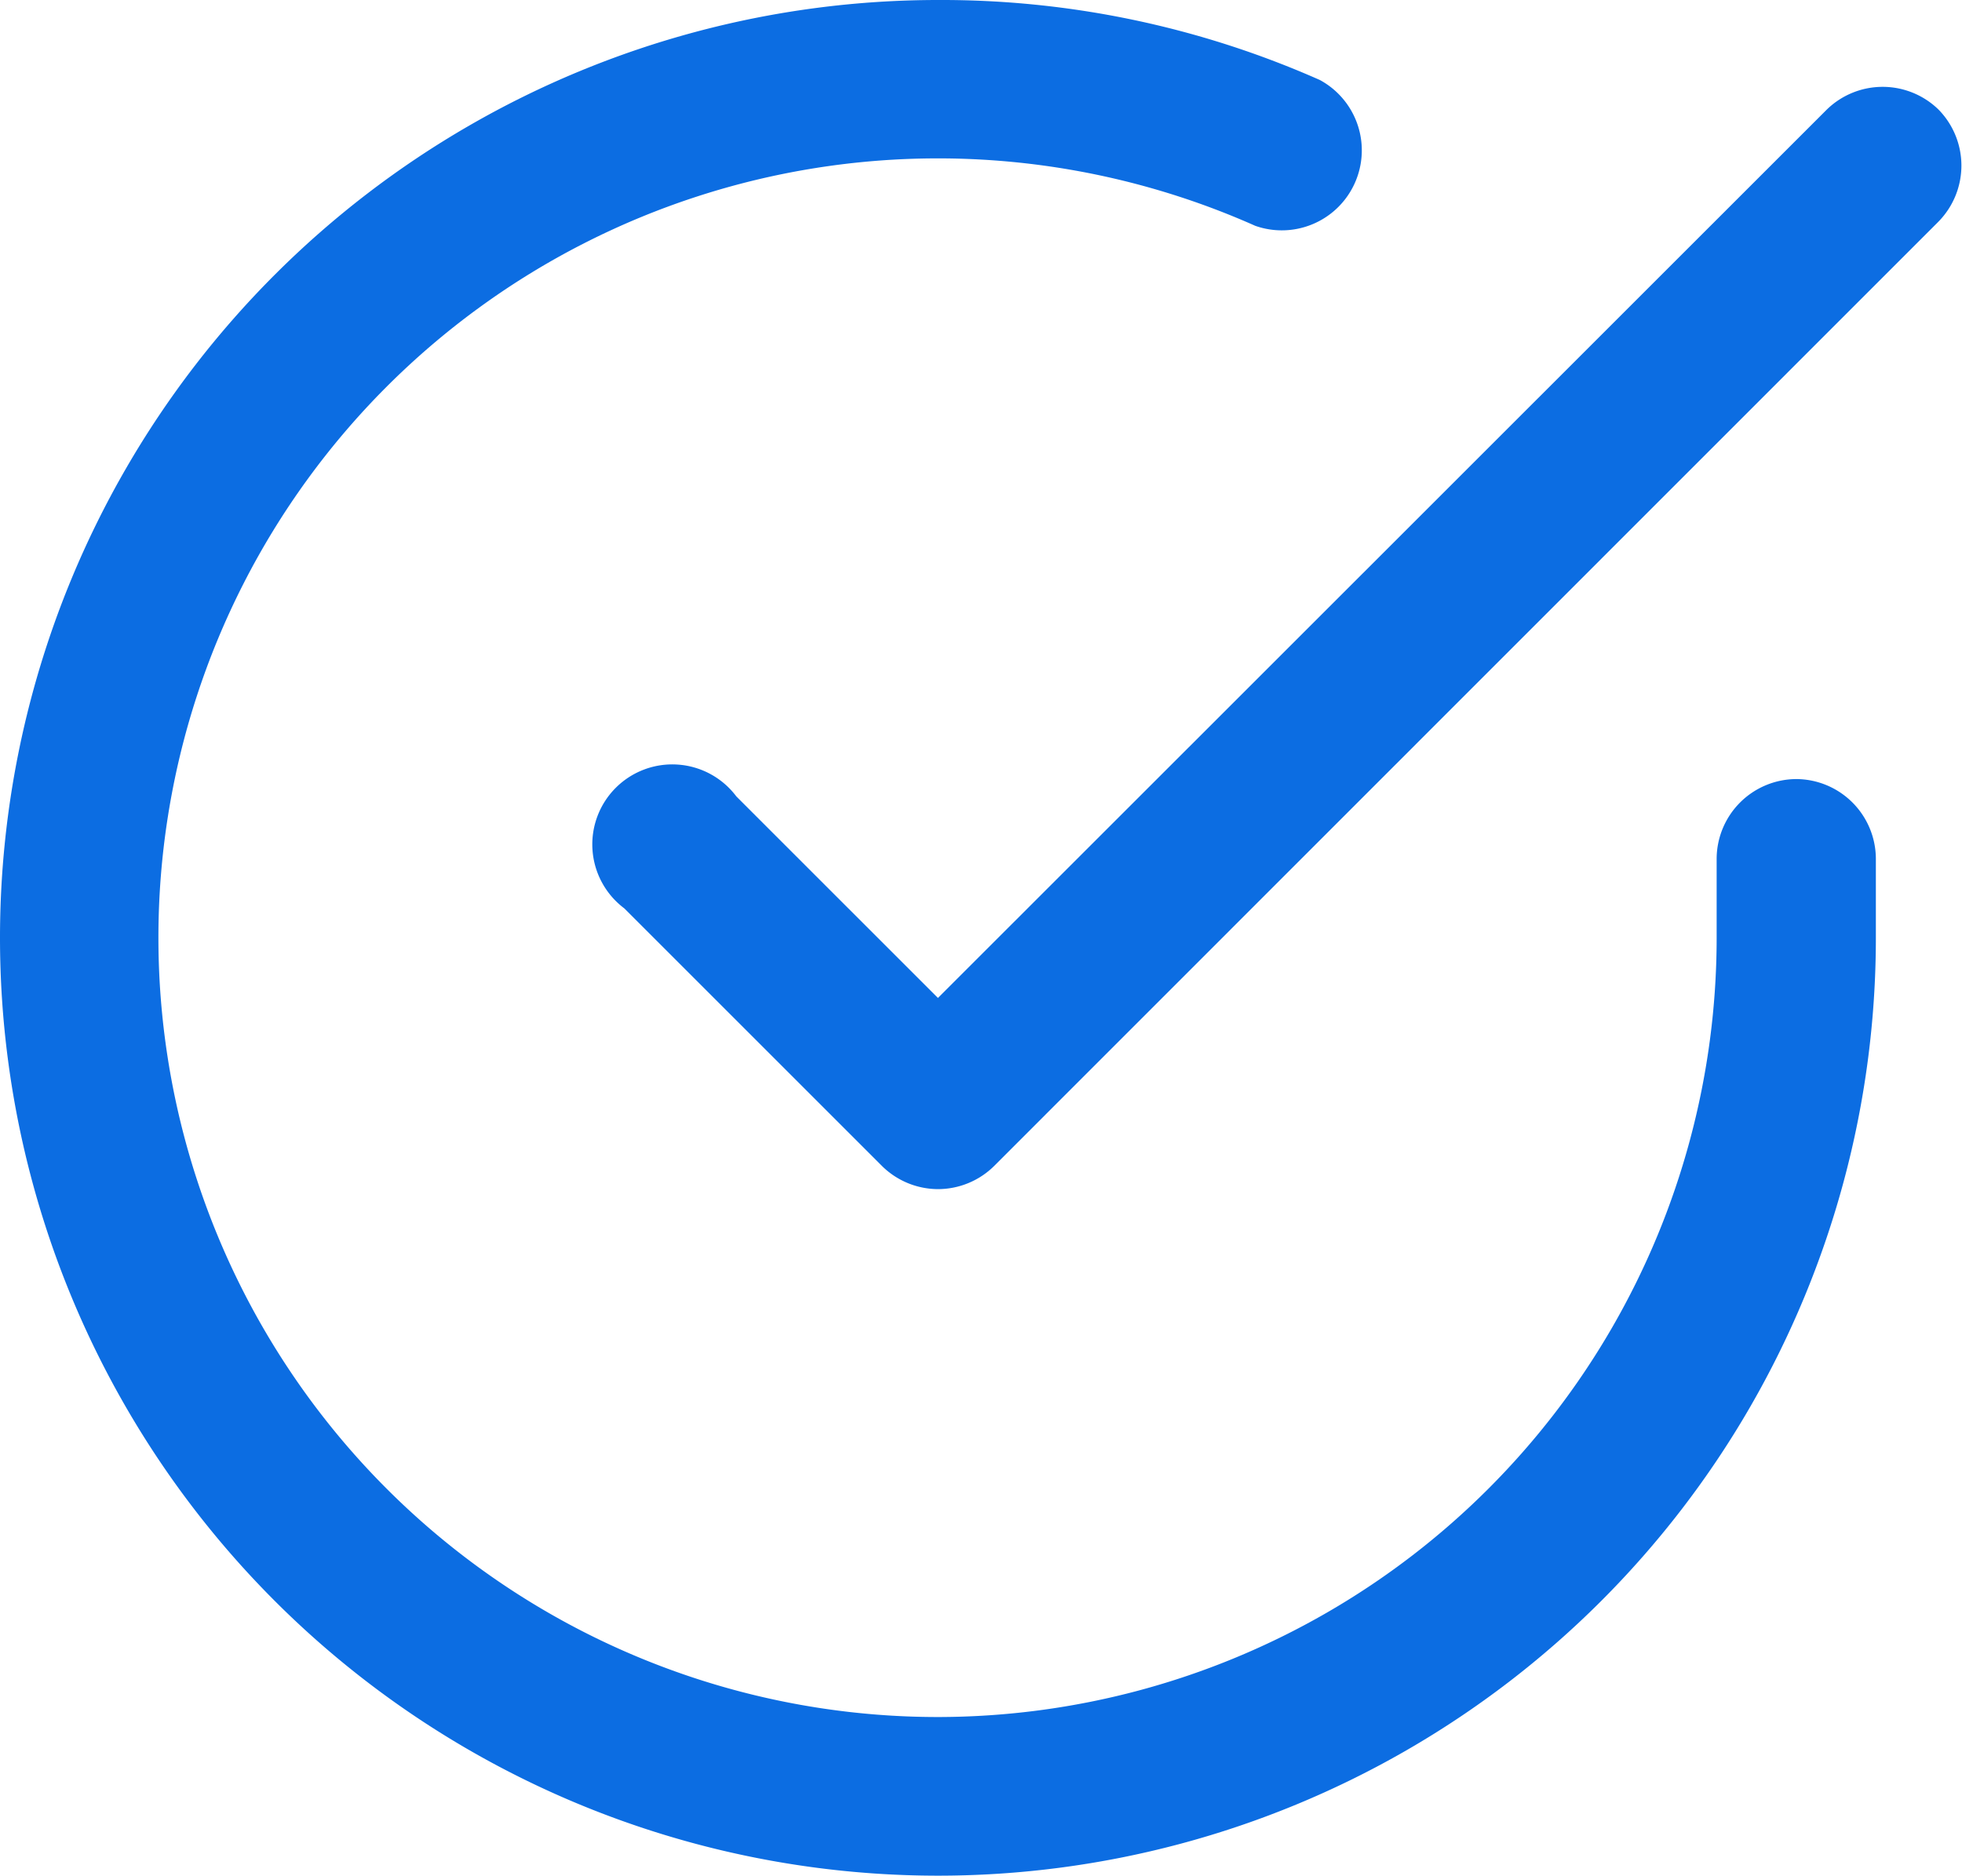
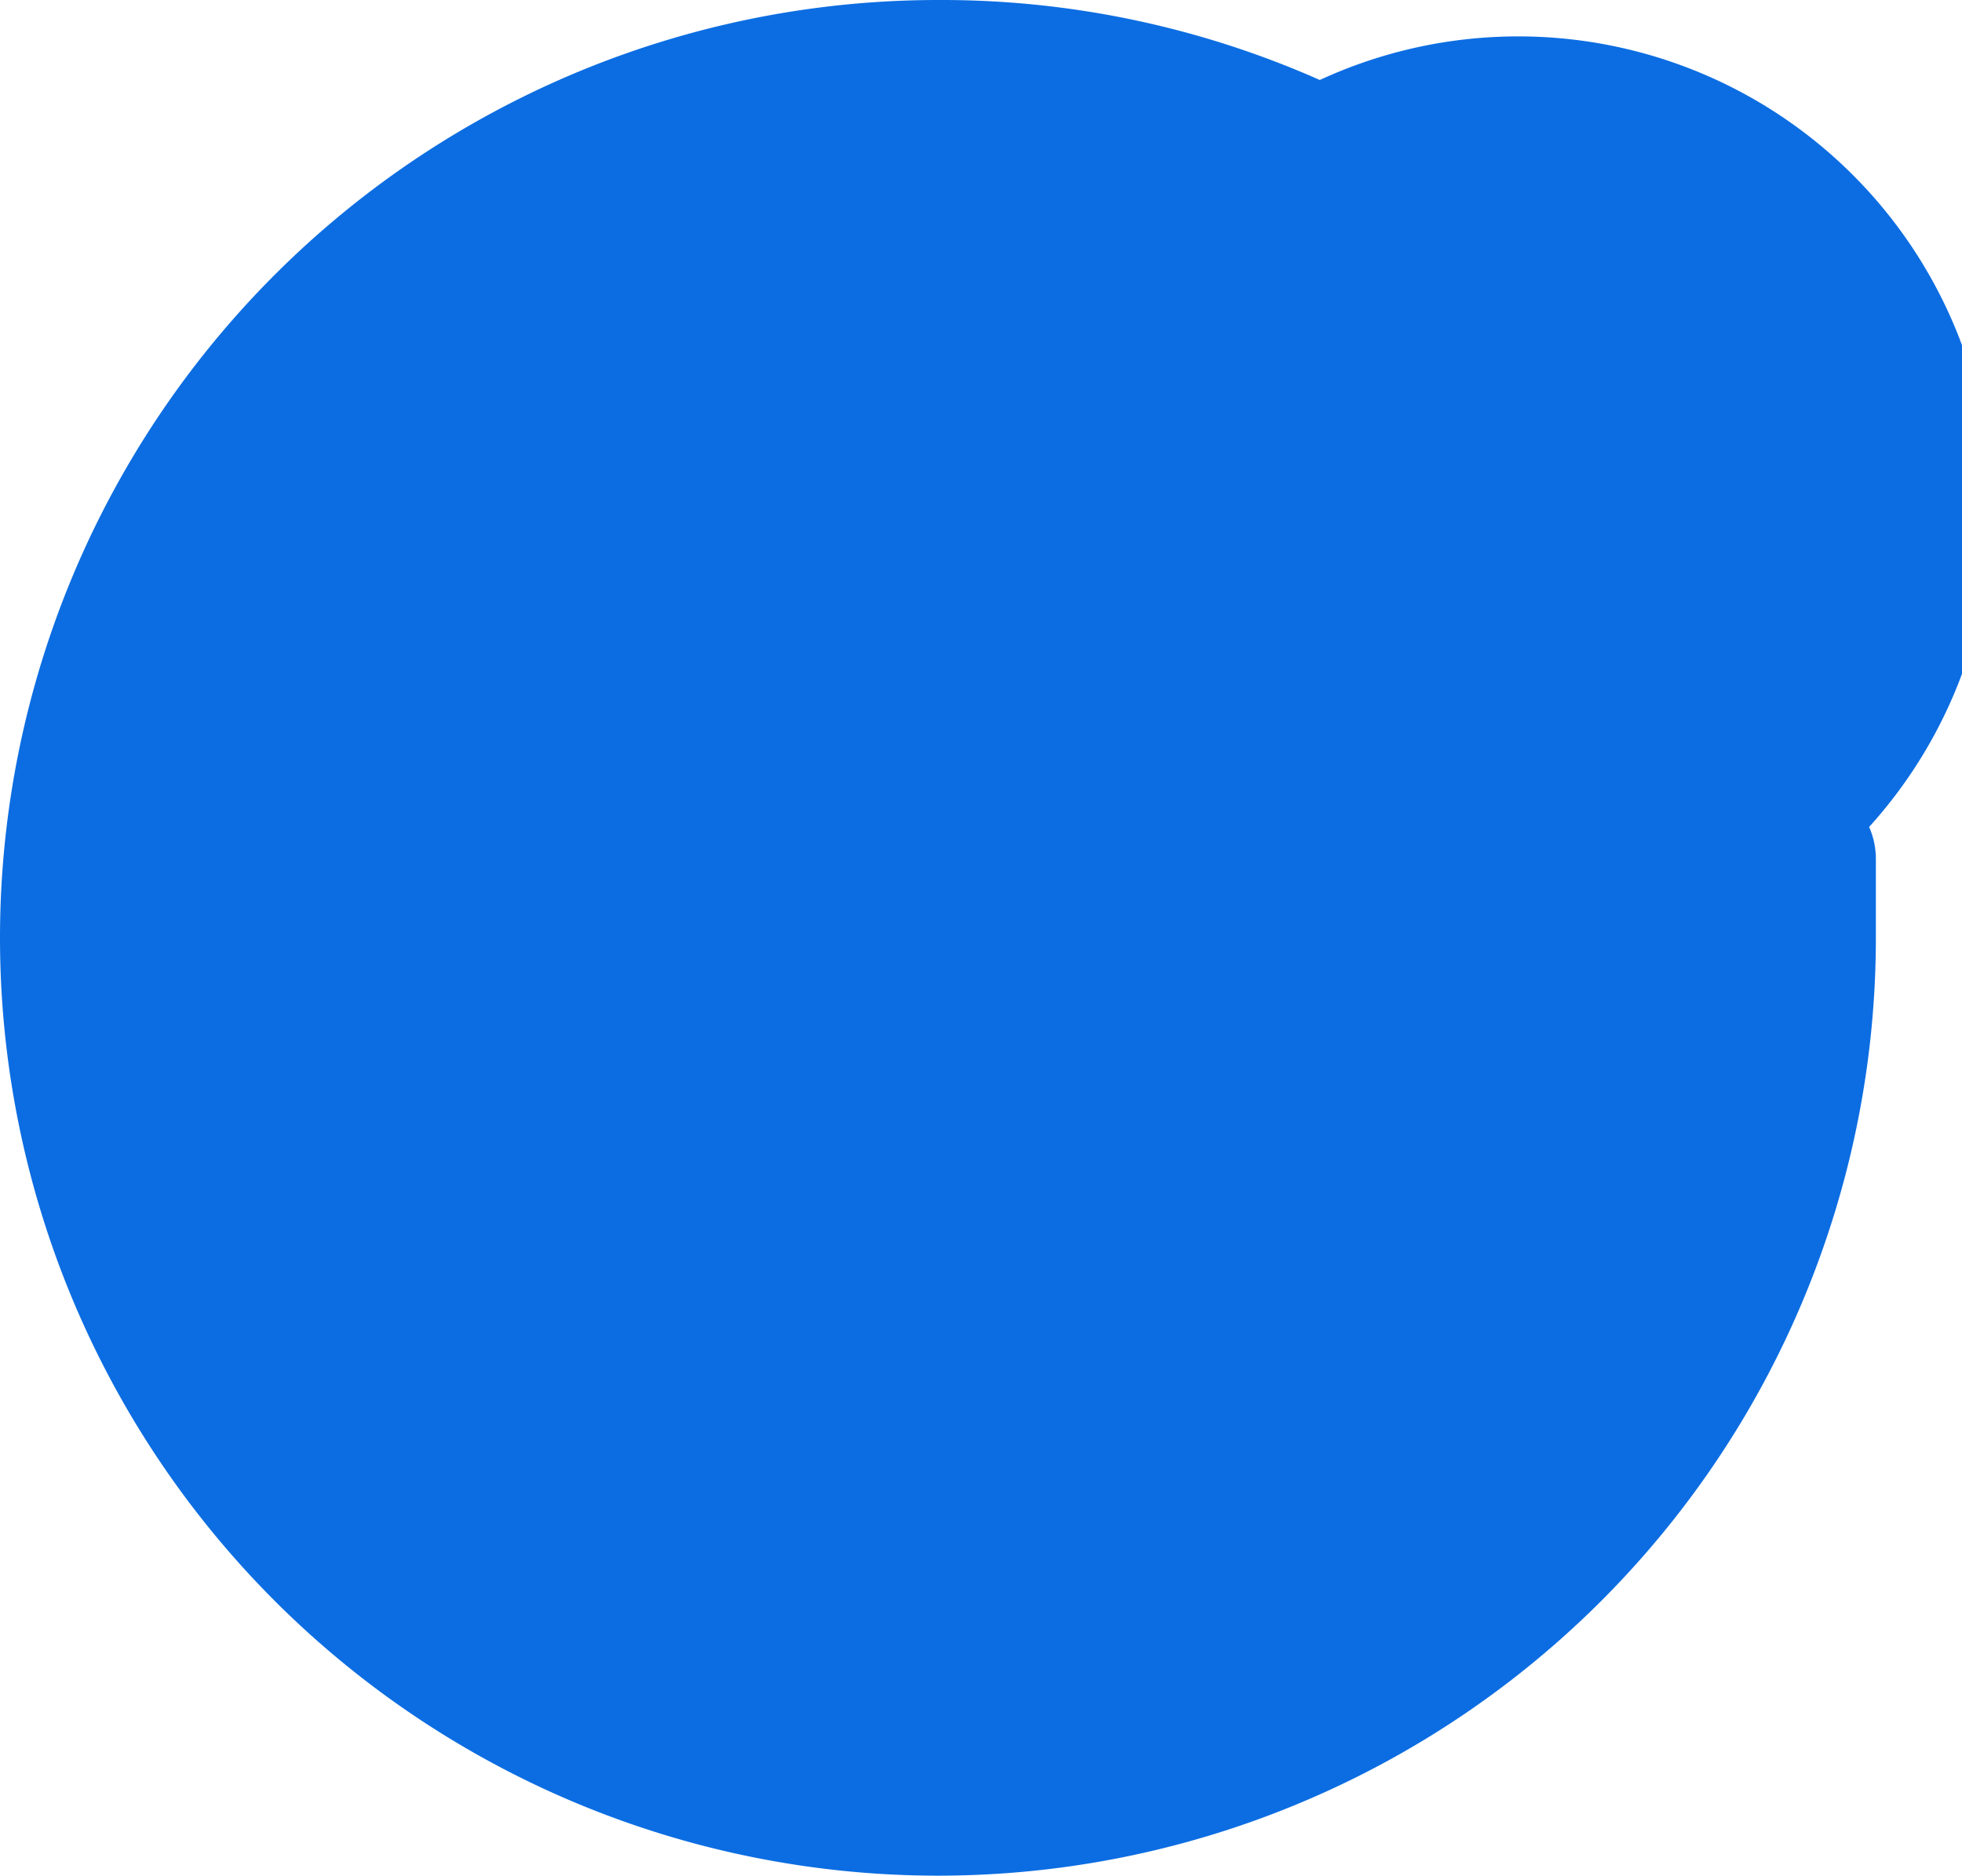
<svg xmlns="http://www.w3.org/2000/svg" width="73.57" height="70.35">
  <defs>
    <style>.cls-1{fill:#0c6de2}</style>
  </defs>
  <g id="Layer_2" data-name="Layer 2">
    <g id="Слой_1" data-name="Слой 1">
-       <path class="cls-1" d="M67.37 29.22a3 3 0 00-3 3v3a29.23 29.23 0 01-29.2 29.18 29.23 29.23 0 010-58.46 29.27 29.27 0 0111.9 2.53A3 3 0 0049.49 3a35 35 0 00-14.3-3A35.18 35.18 0 000 35.15a35.18 35.18 0 0035.15 35.2 35.17 35.17 0 0035.19-35.16v-3a3 3 0 00-2.97-2.97z" />
-       <path class="cls-1" d="M72.69 4.11a3 3 0 00-4.19 0L35.17 37.43l-7.56-7.56a3 3 0 10-4.2 4.2l9.66 9.66a3 3 0 002.1.87 3 3 0 002.11-.87L72.69 8.31a3 3 0 000-4.2z" />
+       <path class="cls-1" d="M67.37 29.22a3 3 0 00-3 3v3A3 3 0 0049.49 3a35 35 0 00-14.3-3A35.18 35.18 0 000 35.15a35.18 35.18 0 0035.15 35.2 35.17 35.17 0 0035.19-35.16v-3a3 3 0 00-2.97-2.97z" />
    </g>
  </g>
</svg>